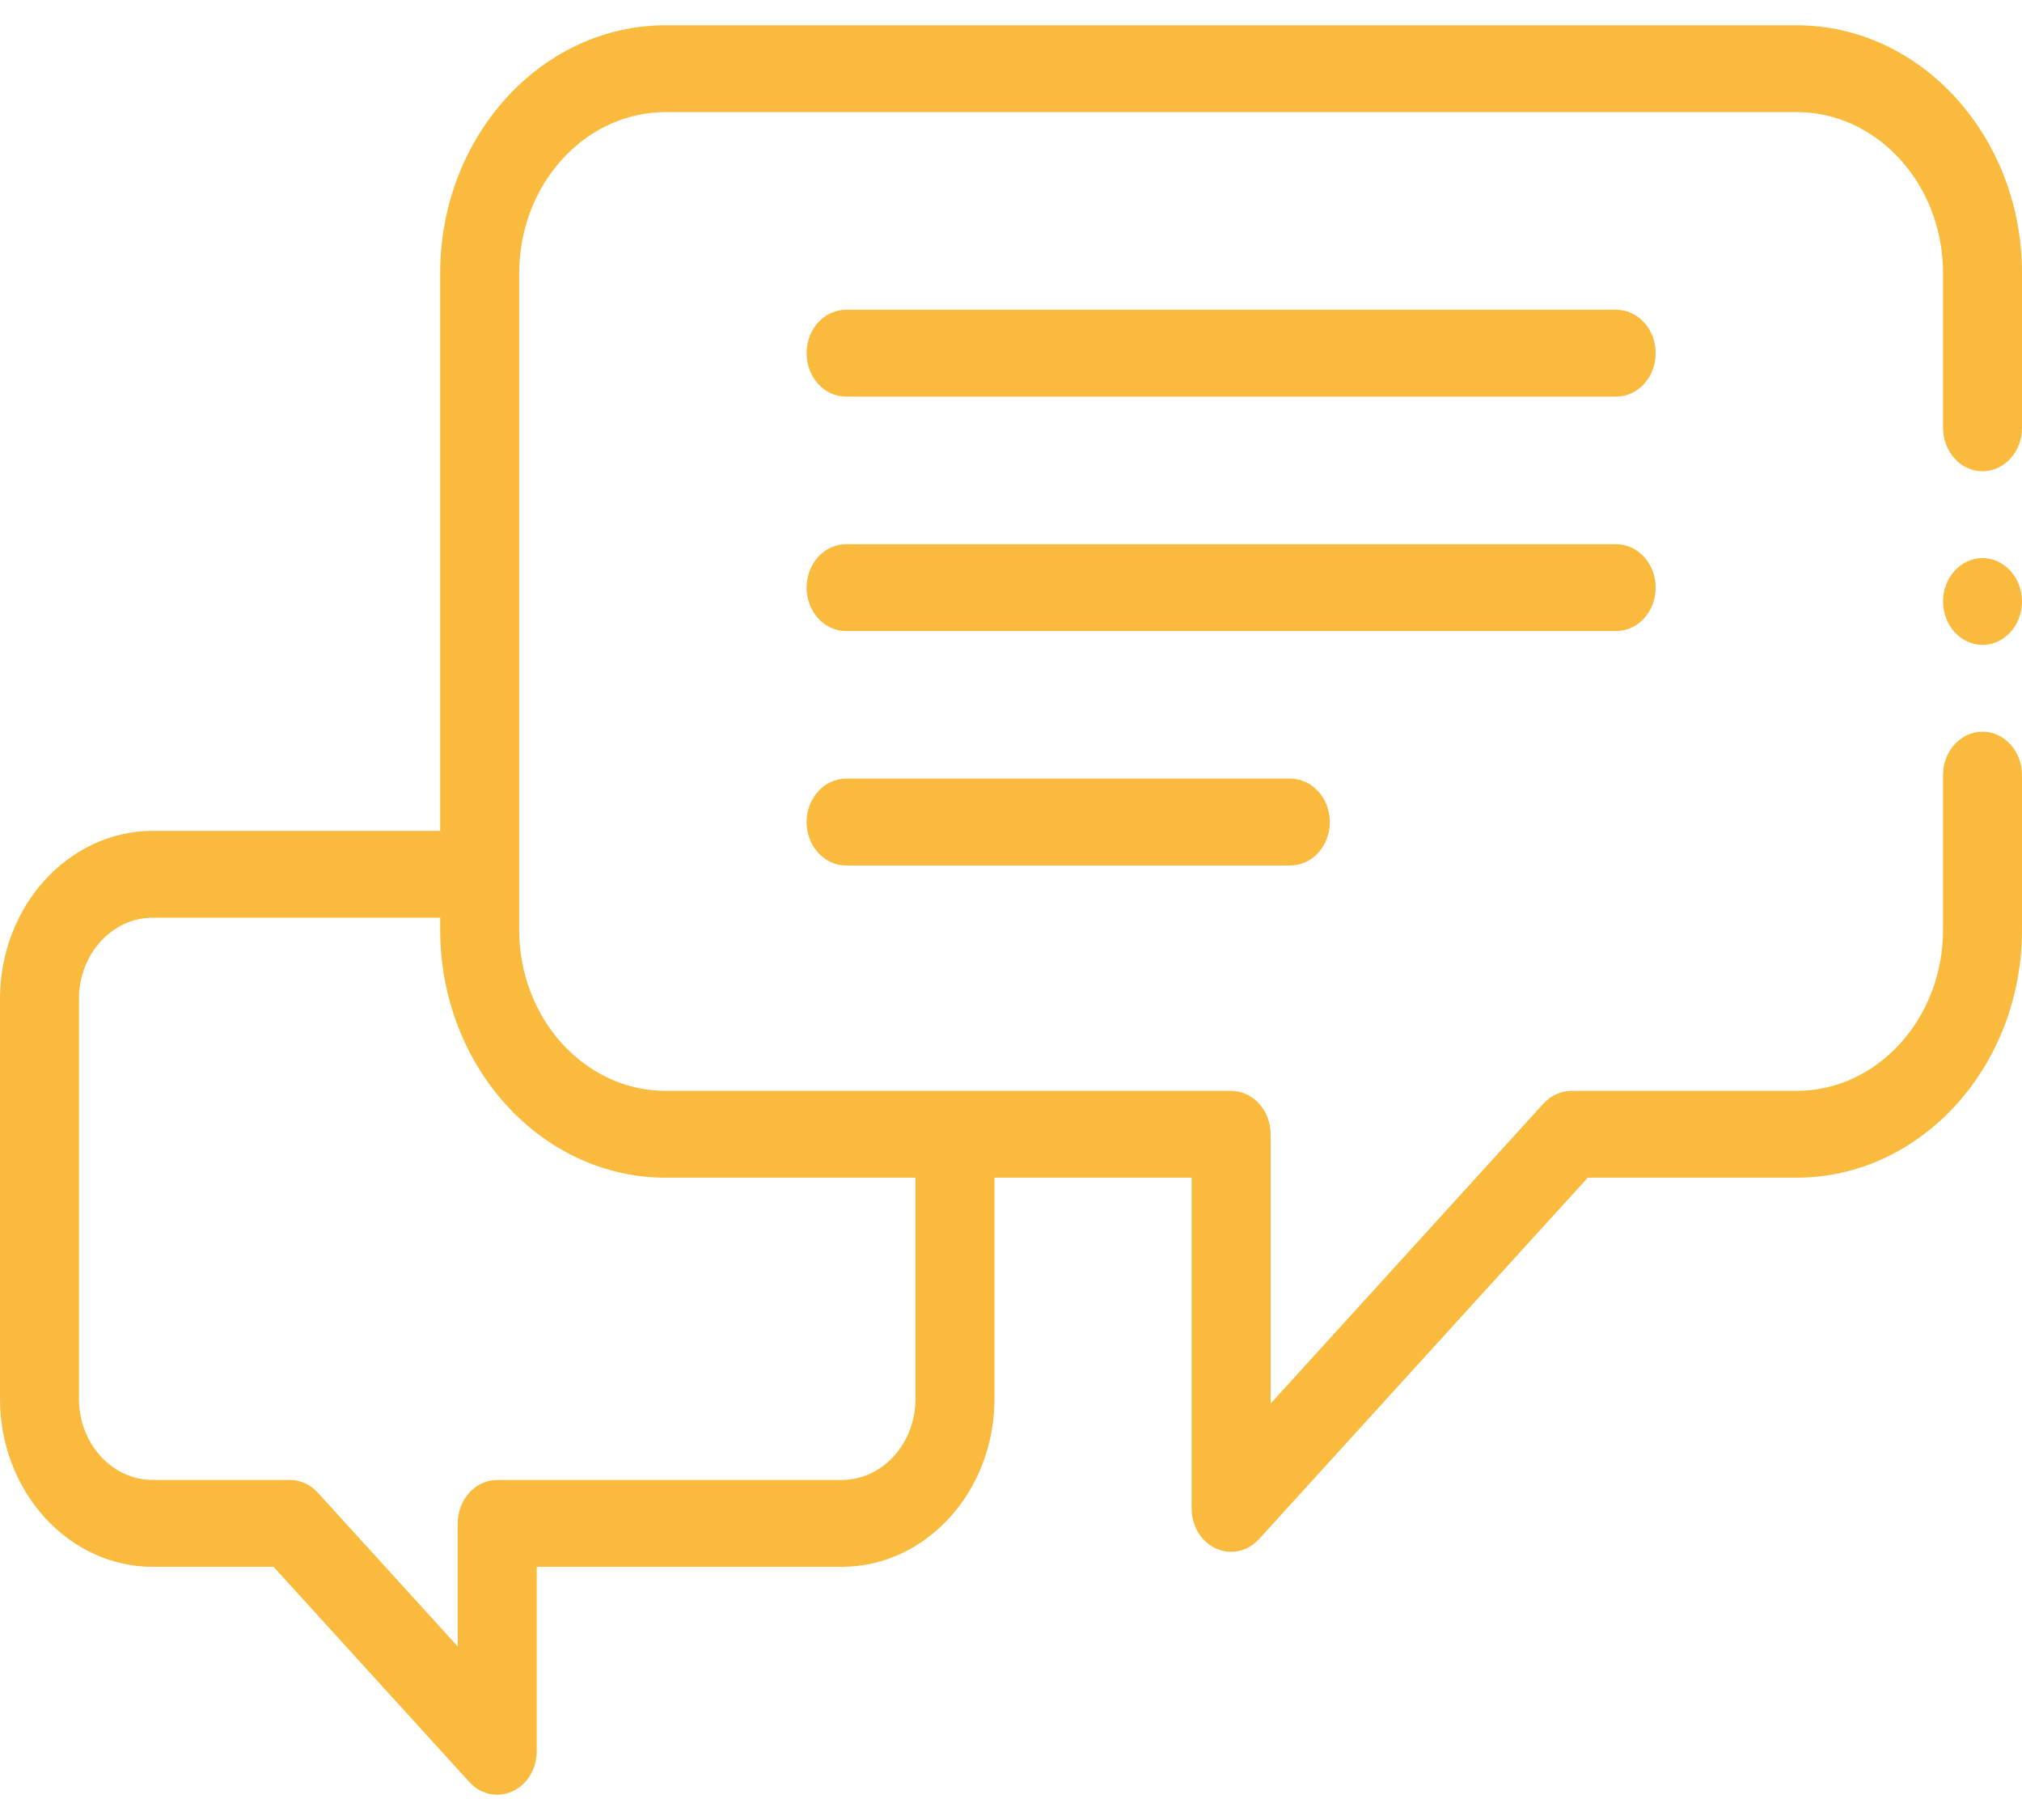
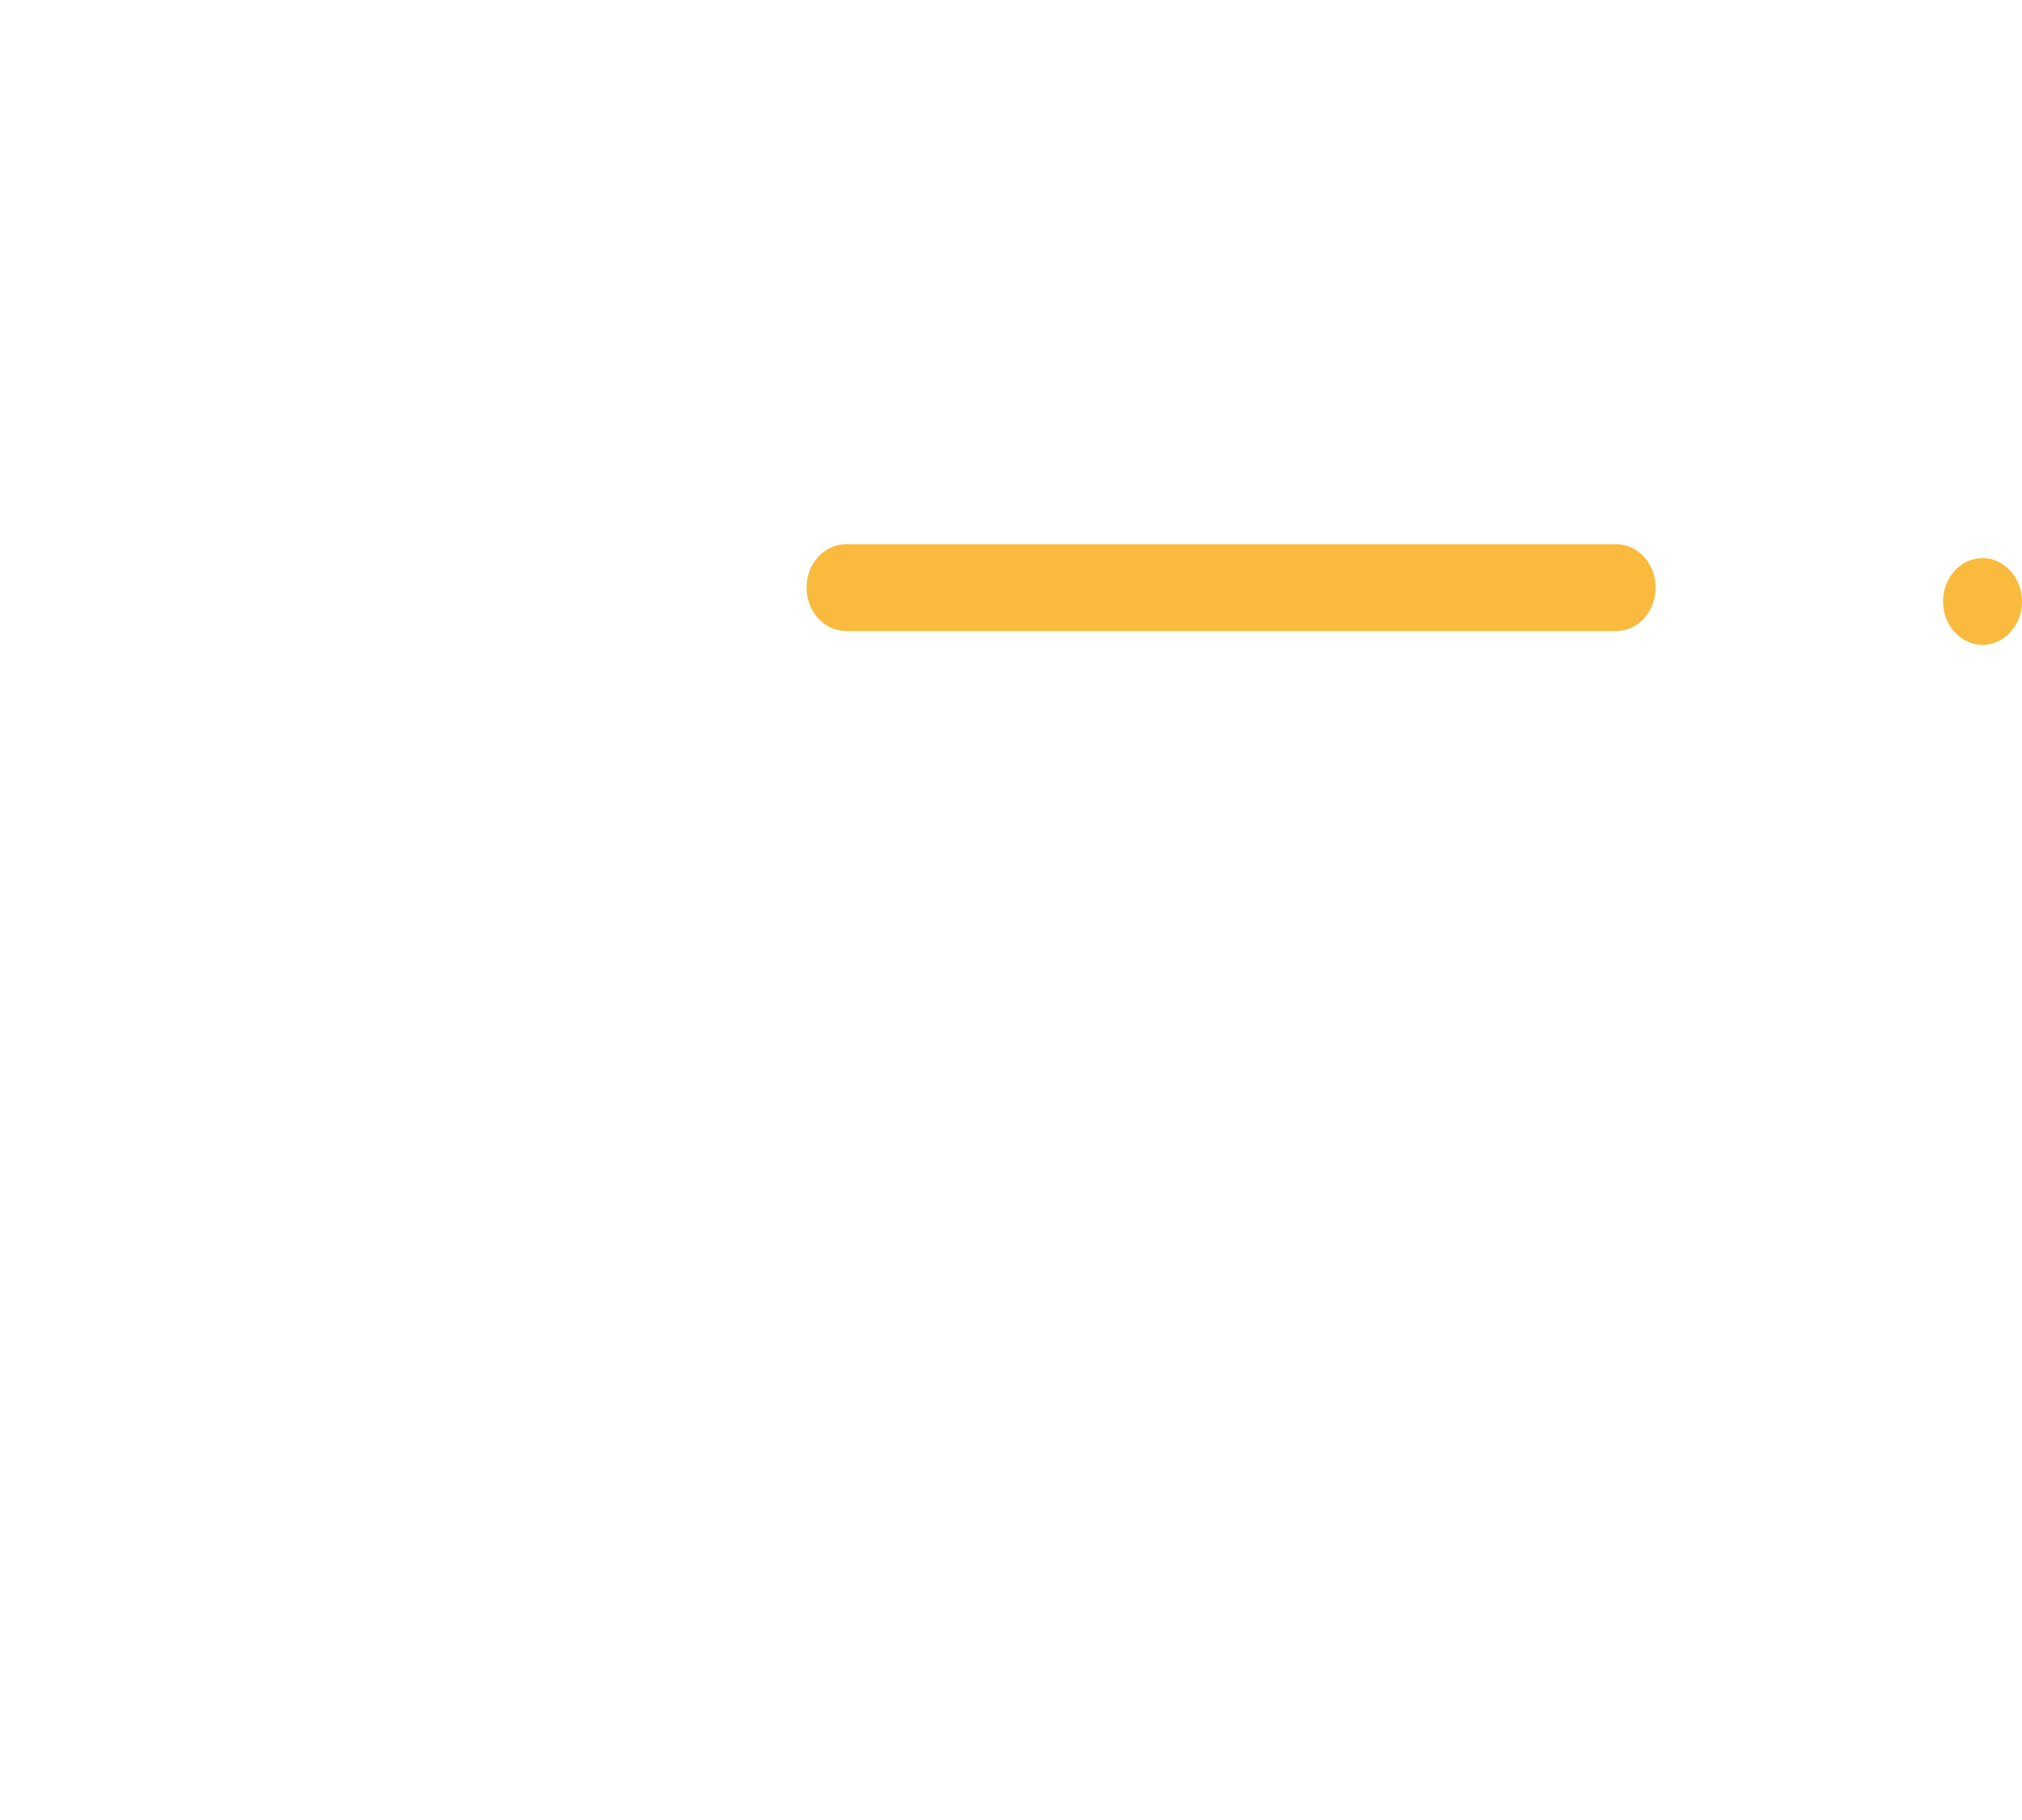
<svg xmlns="http://www.w3.org/2000/svg" width="40" height="36" viewBox="0 0 40 36" fill="none">
-   <path d="M39.219 14.473C38.787 14.473 38.438 14.858 38.438 15.332V18.393C38.438 20.149 37.137 21.578 35.54 21.578H31.087C30.879 21.578 30.681 21.668 30.534 21.829L25.136 27.763V22.436C25.136 21.962 24.786 21.578 24.354 21.578H13.169C11.571 21.578 10.271 20.149 10.271 18.393V5.402C10.271 3.646 11.571 2.217 13.169 2.217H35.54C37.137 2.217 38.438 3.646 38.438 5.402V8.462C38.438 8.937 38.787 9.321 39.219 9.321C39.65 9.321 40 8.937 40 8.462V5.402C40 2.699 37.999 0.5 35.54 0.5H13.169C10.709 0.5 8.708 2.699 8.708 5.402V16.435H3.022C1.356 16.435 0 17.925 0 19.757V27.67C0 29.502 1.356 30.992 3.022 30.992H5.412L9.284 35.248C9.433 35.413 9.633 35.5 9.836 35.5C9.937 35.5 10.039 35.478 10.135 35.434C10.427 35.302 10.618 34.989 10.618 34.641V30.992H16.65C18.317 30.992 19.673 29.502 19.673 27.67V23.295H23.573V29.836C23.573 30.184 23.763 30.497 24.055 30.63C24.152 30.674 24.253 30.695 24.354 30.695C24.558 30.695 24.757 30.608 24.907 30.443L31.41 23.295H35.54C37.999 23.295 40 21.096 40 18.393V15.332C40 14.858 39.65 14.473 39.219 14.473ZM18.11 27.67C18.11 28.555 17.456 29.274 16.65 29.274H9.836C9.405 29.274 9.055 29.659 9.055 30.133V32.568L6.288 29.526C6.141 29.365 5.942 29.274 5.735 29.274H3.022C2.217 29.274 1.562 28.555 1.562 27.67V19.757C1.562 18.872 2.217 18.152 3.022 18.152H8.708V18.393C8.708 21.096 10.709 23.295 13.169 23.295H18.11V27.67Z" fill="#F9BA3D" />
-   <path d="M31.971 6.127H16.737C16.306 6.127 15.956 6.512 15.956 6.986C15.956 7.461 16.306 7.845 16.737 7.845H31.971C32.403 7.845 32.753 7.461 32.753 6.986C32.753 6.512 32.403 6.127 31.971 6.127Z" fill="#F9BA3D" />
  <path d="M32.753 11.624C32.753 11.149 32.403 10.765 31.971 10.765H16.737C16.306 10.765 15.956 11.149 15.956 11.624C15.956 12.098 16.306 12.482 16.737 12.482H31.971C32.403 12.482 32.753 12.098 32.753 11.624Z" fill="#F9BA3D" />
-   <path d="M16.737 15.402C16.306 15.402 15.956 15.787 15.956 16.261C15.956 16.735 16.306 17.119 16.737 17.119H25.526C25.957 17.119 26.307 16.735 26.307 16.261C26.307 15.787 25.957 15.402 25.526 15.402H16.737Z" fill="#F9BA3D" />
  <path d="M39.219 11.039C38.789 11.039 38.438 11.425 38.438 11.897C38.438 12.37 38.789 12.756 39.219 12.756C39.649 12.756 40 12.37 40 11.897C40 11.425 39.649 11.039 39.219 11.039Z" fill="#F9BA3D" />
</svg>